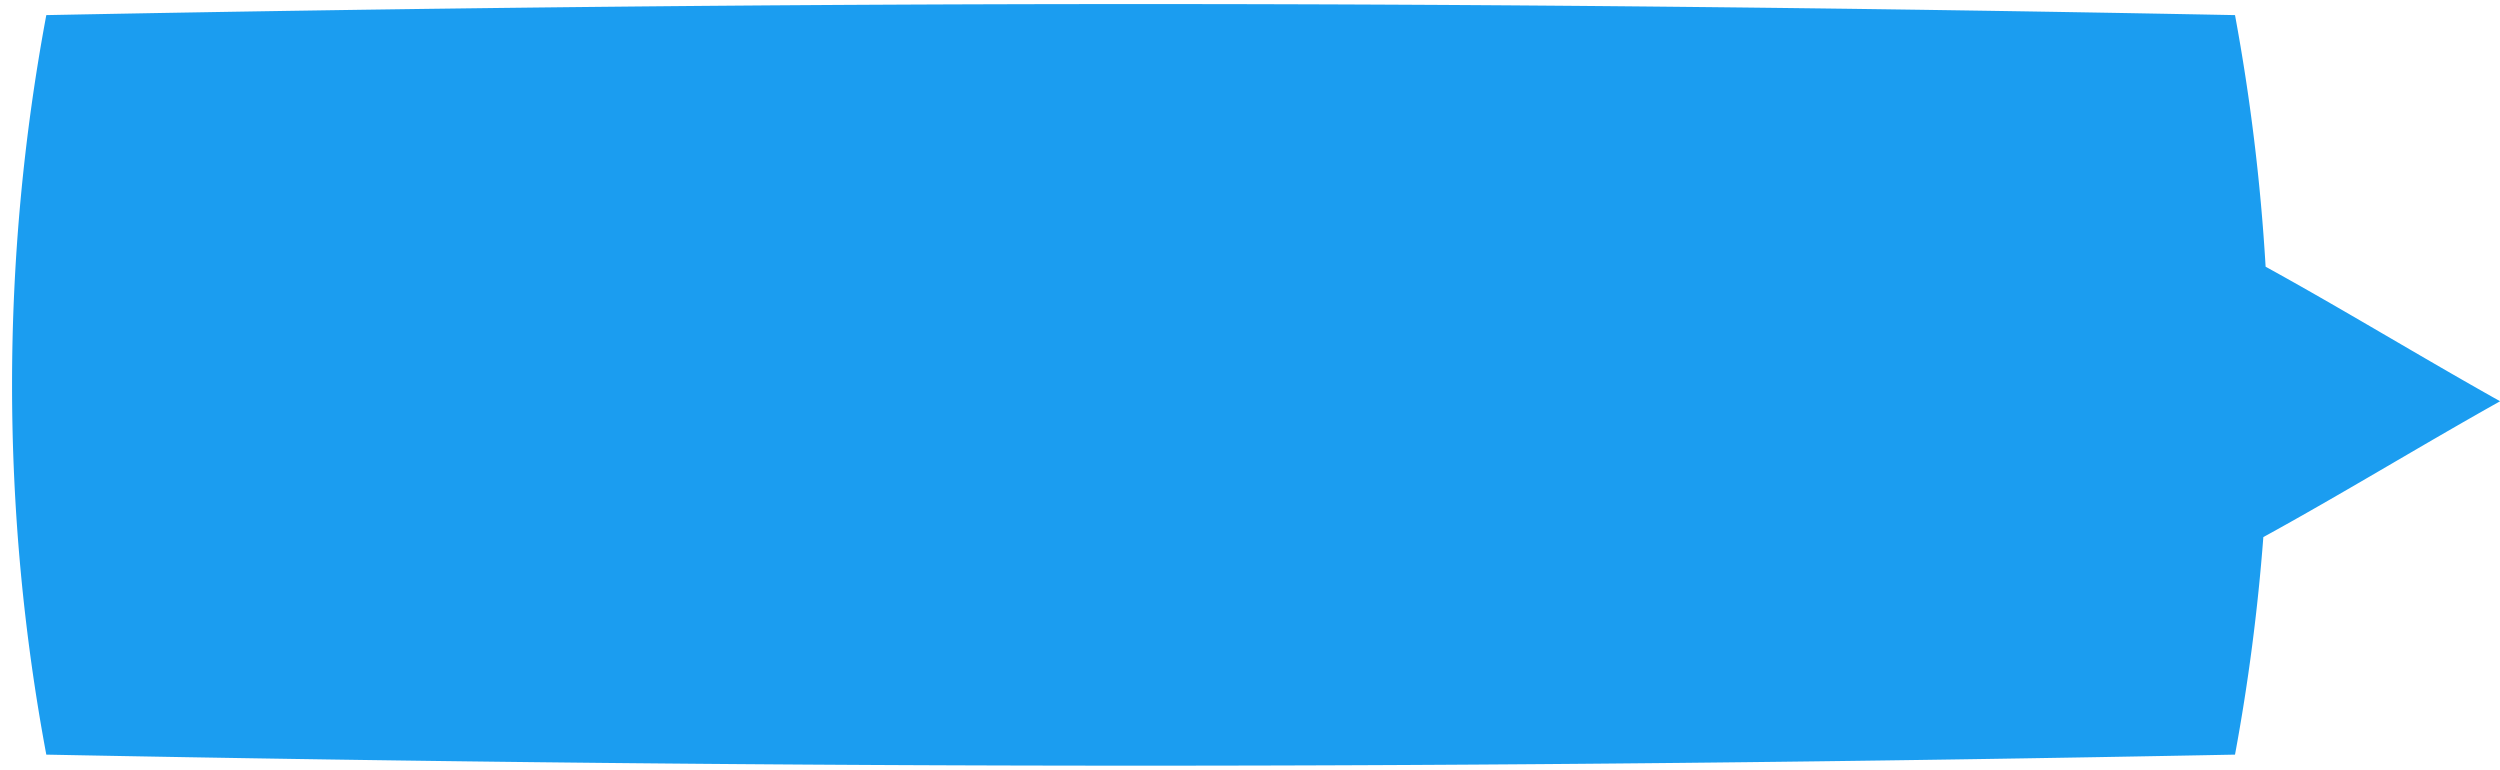
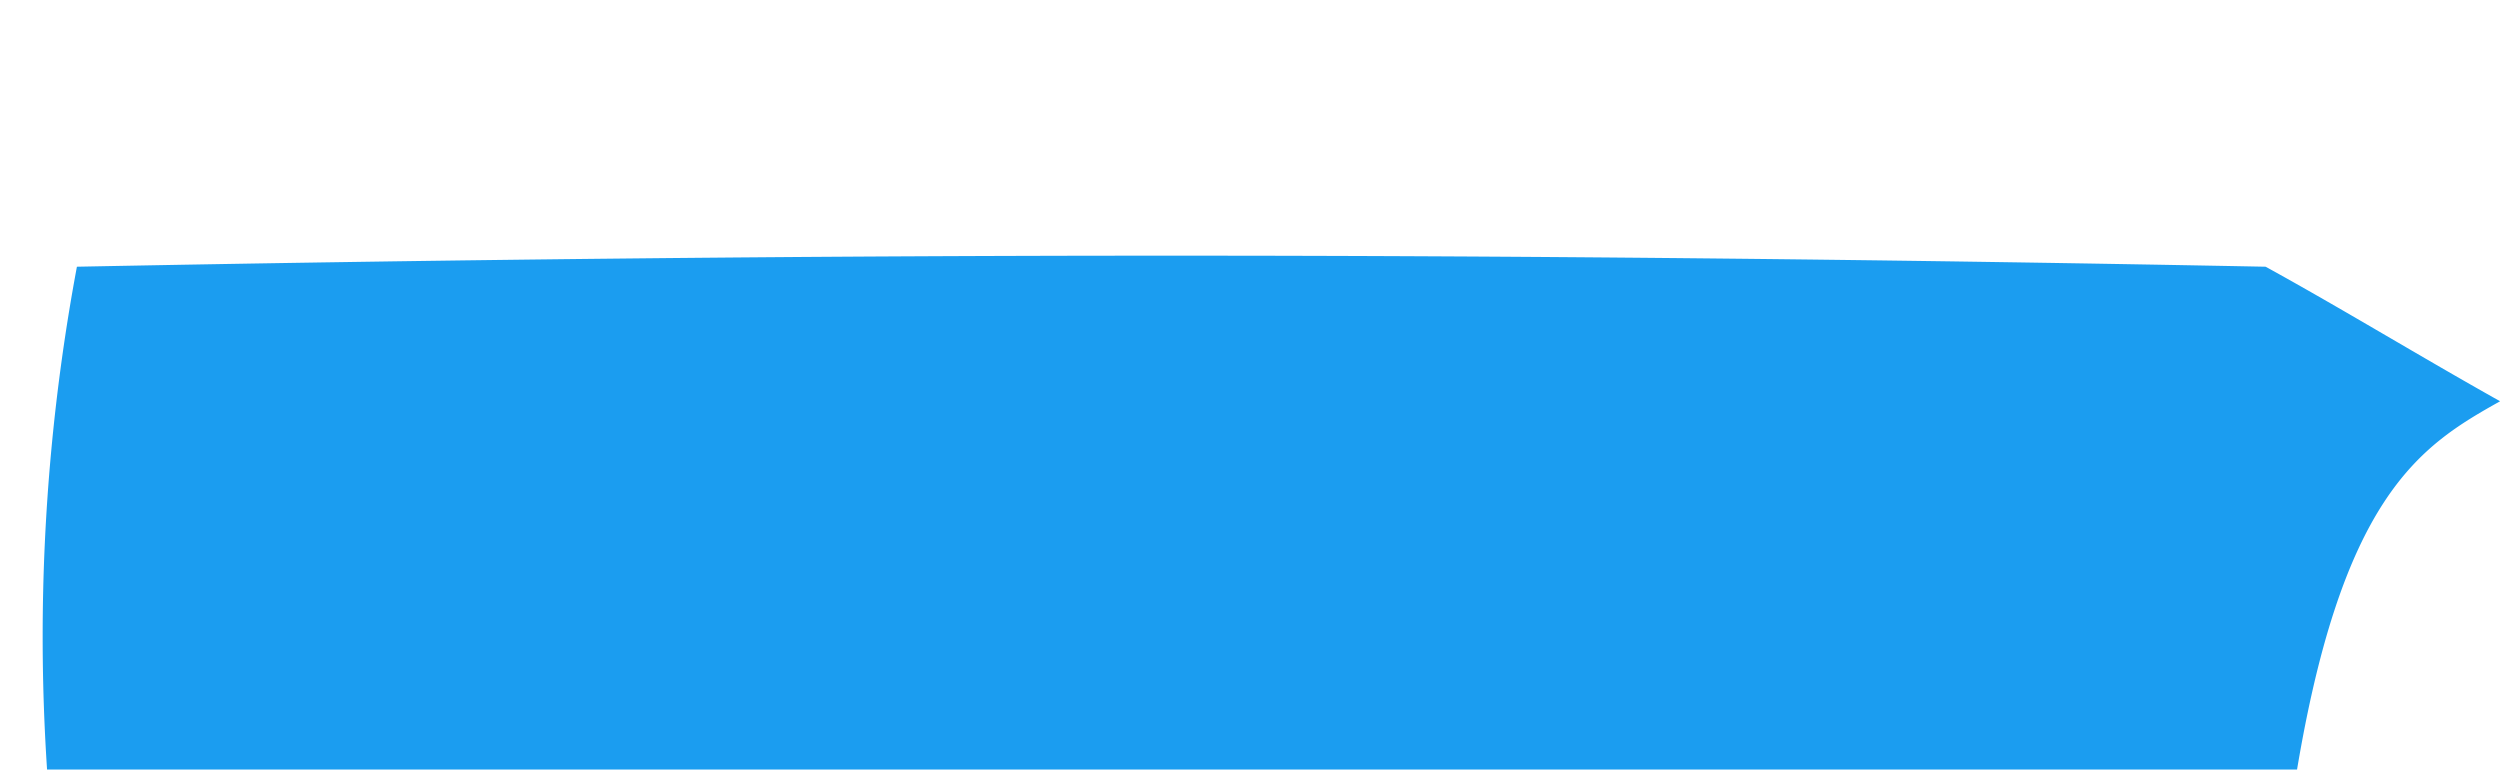
<svg xmlns="http://www.w3.org/2000/svg" data-name="Layer 1" fill="#000000" height="57.5" preserveAspectRatio="xMidYMid meet" version="1" viewBox="-0.9 -0.3 186.8 57.5" width="186.8" zoomAndPan="magnify">
  <g id="change1_1">
-     <path d="M185.907,29.682c-5.892-3.3-11.855-6.938-17.52-10.053A152.625,152.625,0,0,0,166.1.829c-56.875-1.1-106.664-1.1-163.54,0a150.426,150.426,0,0,0,0,55.257c56.875,1.1,106.665,1.1,163.54,0a152.943,152.943,0,0,0,2.117-16.255C173.932,36.7,179.956,33.018,185.907,29.682Z" fill="#1b9df0" />
+     <path d="M185.907,29.682c-5.892-3.3-11.855-6.938-17.52-10.053c-56.875-1.1-106.664-1.1-163.54,0a150.426,150.426,0,0,0,0,55.257c56.875,1.1,106.665,1.1,163.54,0a152.943,152.943,0,0,0,2.117-16.255C173.932,36.7,179.956,33.018,185.907,29.682Z" fill="#1b9df0" />
  </g>
</svg>